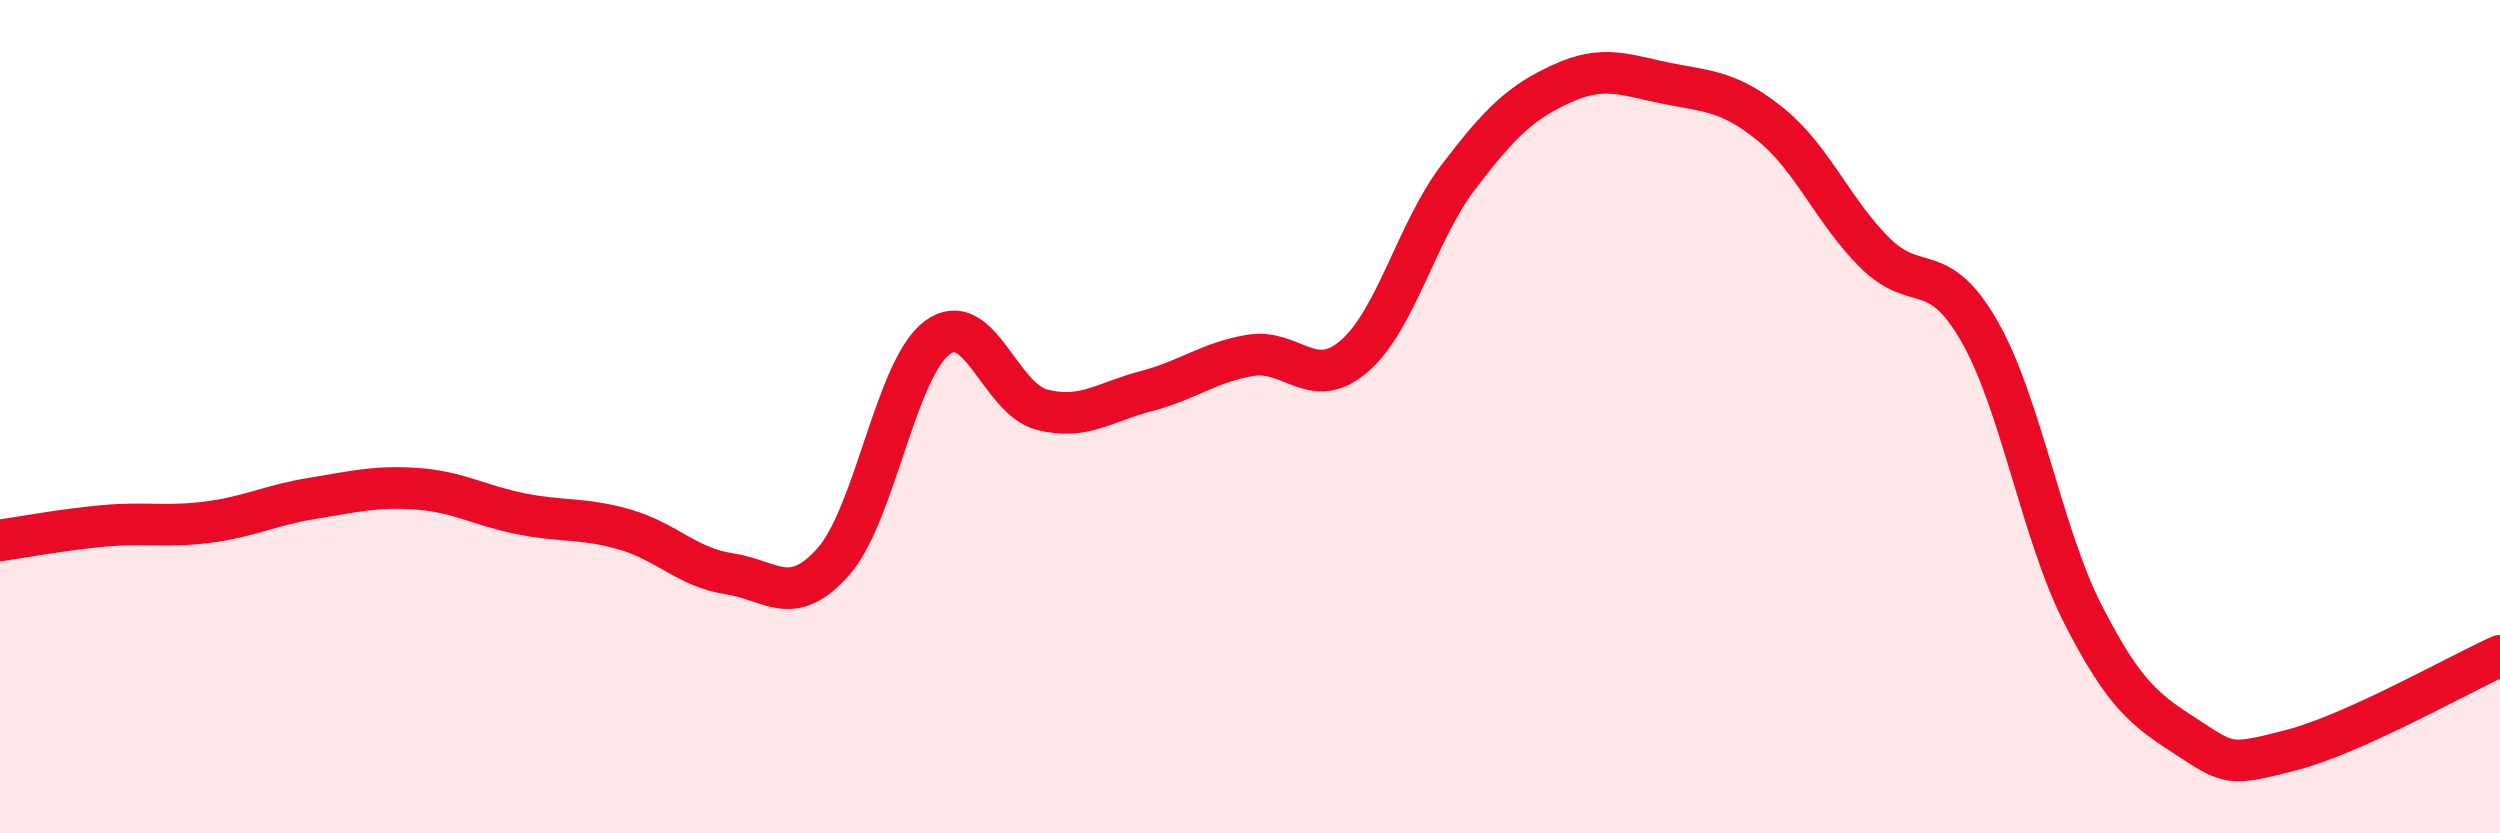
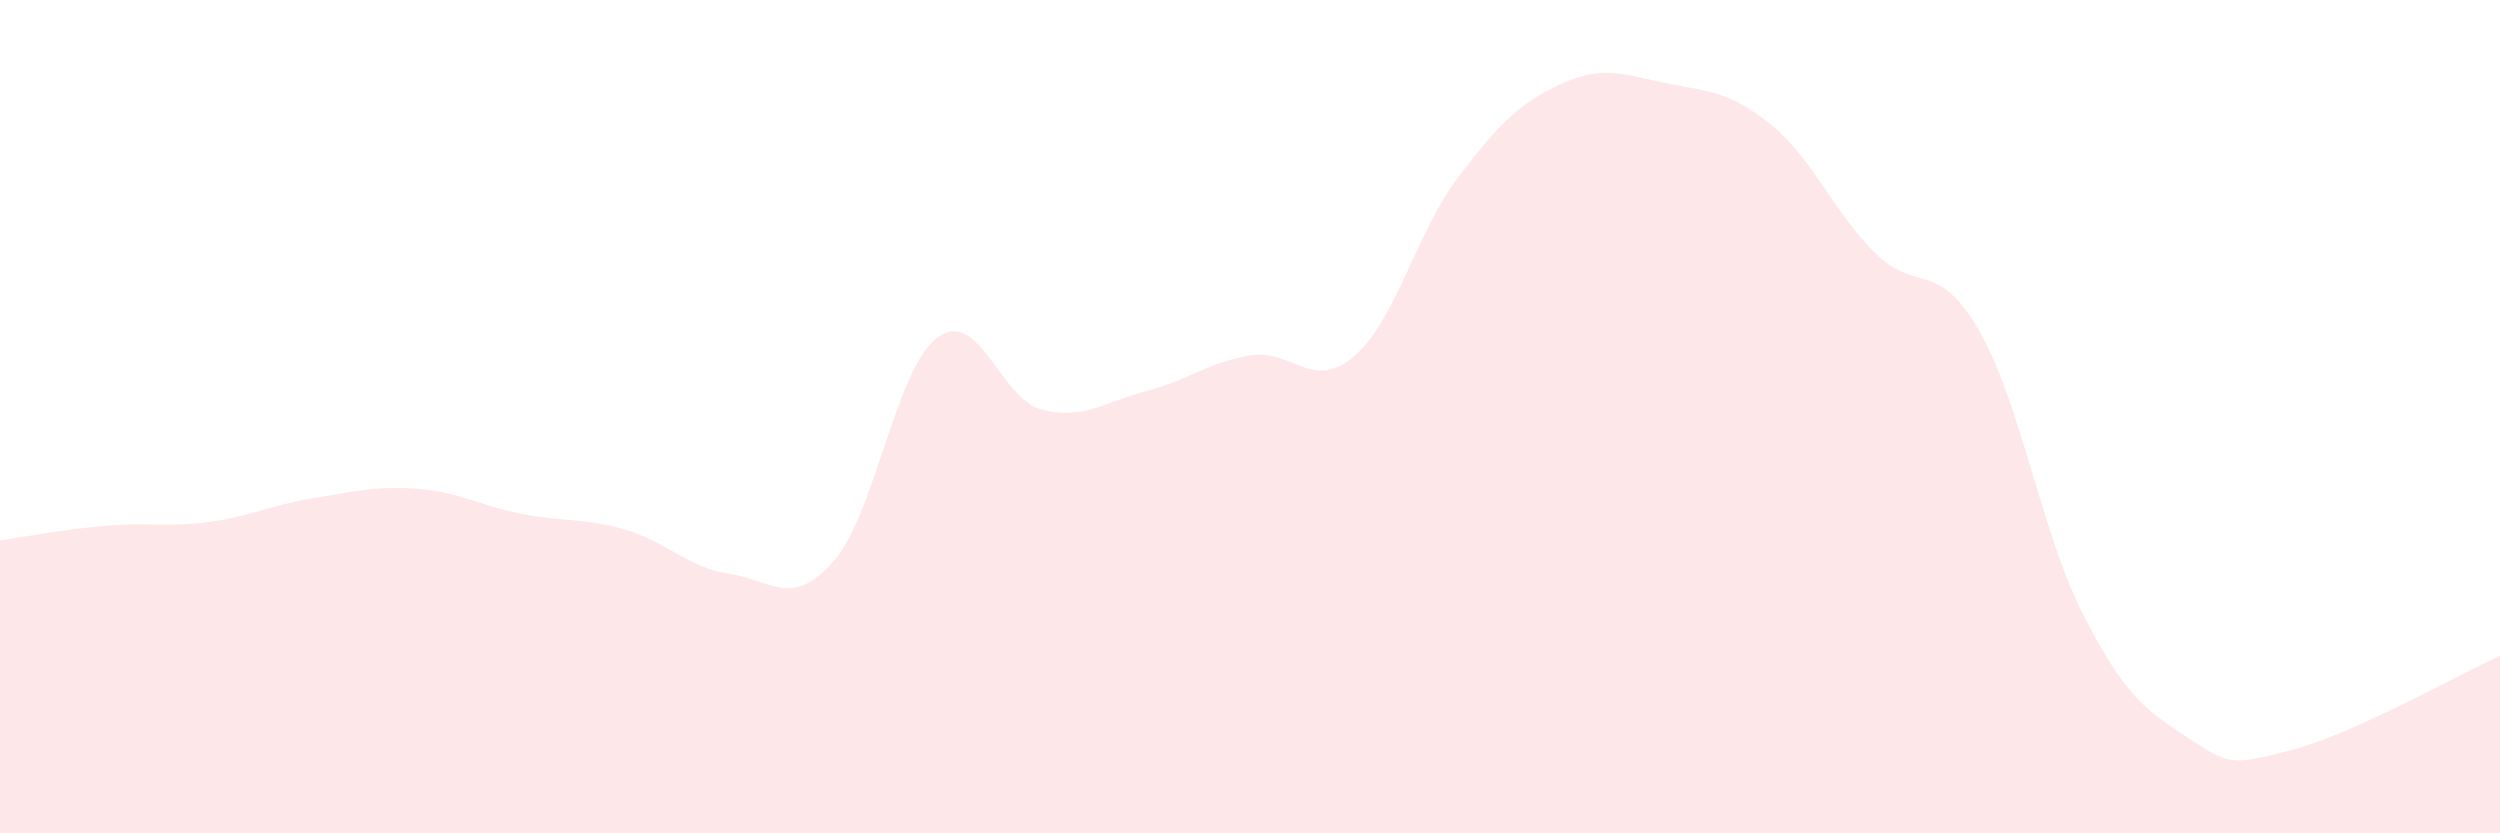
<svg xmlns="http://www.w3.org/2000/svg" width="60" height="20" viewBox="0 0 60 20">
  <path d="M 0,12.97 C 0.5,12.9 1.5,12.71 2.5,12.62 C 3.5,12.53 4,12.66 5,12.53 C 6,12.4 6.5,12.12 7.5,11.96 C 8.5,11.8 9,11.66 10,11.73 C 11,11.8 11.5,12.13 12.5,12.33 C 13.5,12.53 14,12.42 15,12.71 C 16,13 16.5,13.62 17.5,13.77 C 18.5,13.92 19,14.61 20,13.48 C 21,12.35 21.5,8.83 22.5,8.1 C 23.5,7.37 24,9.57 25,9.83 C 26,10.09 26.5,9.65 27.5,9.39 C 28.5,9.13 29,8.7 30,8.53 C 31,8.36 31.5,9.41 32.5,8.55 C 33.5,7.69 34,5.56 35,4.25 C 36,2.94 36.5,2.45 37.5,2 C 38.5,1.55 39,1.8 40,2 C 41,2.2 41.5,2.18 42.5,2.99 C 43.5,3.8 44,5.08 45,6.07 C 46,7.06 46.5,6.2 47.5,7.94 C 48.5,9.68 49,12.81 50,14.76 C 51,16.71 51.5,17.05 52.5,17.7 C 53.5,18.35 53.5,18.39 55,18 C 56.5,17.61 59,16.19 60,15.74L60 20L0 20Z" fill="#EB0A25" opacity="0.1" stroke-linecap="round" stroke-linejoin="round" />
-   <path d="M 0,12.97 C 0.5,12.9 1.5,12.71 2.5,12.62 C 3.5,12.53 4,12.66 5,12.53 C 6,12.4 6.5,12.12 7.5,11.96 C 8.5,11.8 9,11.66 10,11.73 C 11,11.8 11.5,12.13 12.5,12.33 C 13.5,12.53 14,12.42 15,12.71 C 16,13 16.5,13.62 17.5,13.77 C 18.5,13.92 19,14.61 20,13.48 C 21,12.35 21.5,8.83 22.5,8.1 C 23.5,7.37 24,9.57 25,9.83 C 26,10.09 26.5,9.65 27.5,9.39 C 28.5,9.13 29,8.7 30,8.53 C 31,8.36 31.5,9.41 32.5,8.55 C 33.5,7.69 34,5.56 35,4.25 C 36,2.94 36.5,2.45 37.5,2 C 38.5,1.55 39,1.8 40,2 C 41,2.2 41.5,2.18 42.5,2.99 C 43.5,3.8 44,5.08 45,6.07 C 46,7.06 46.5,6.2 47.5,7.94 C 48.5,9.68 49,12.81 50,14.76 C 51,16.71 51.5,17.05 52.5,17.7 C 53.5,18.35 53.5,18.39 55,18 C 56.5,17.61 59,16.19 60,15.74" stroke="#EB0A25" stroke-width="1" fill="none" stroke-linecap="round" stroke-linejoin="round" />
</svg>